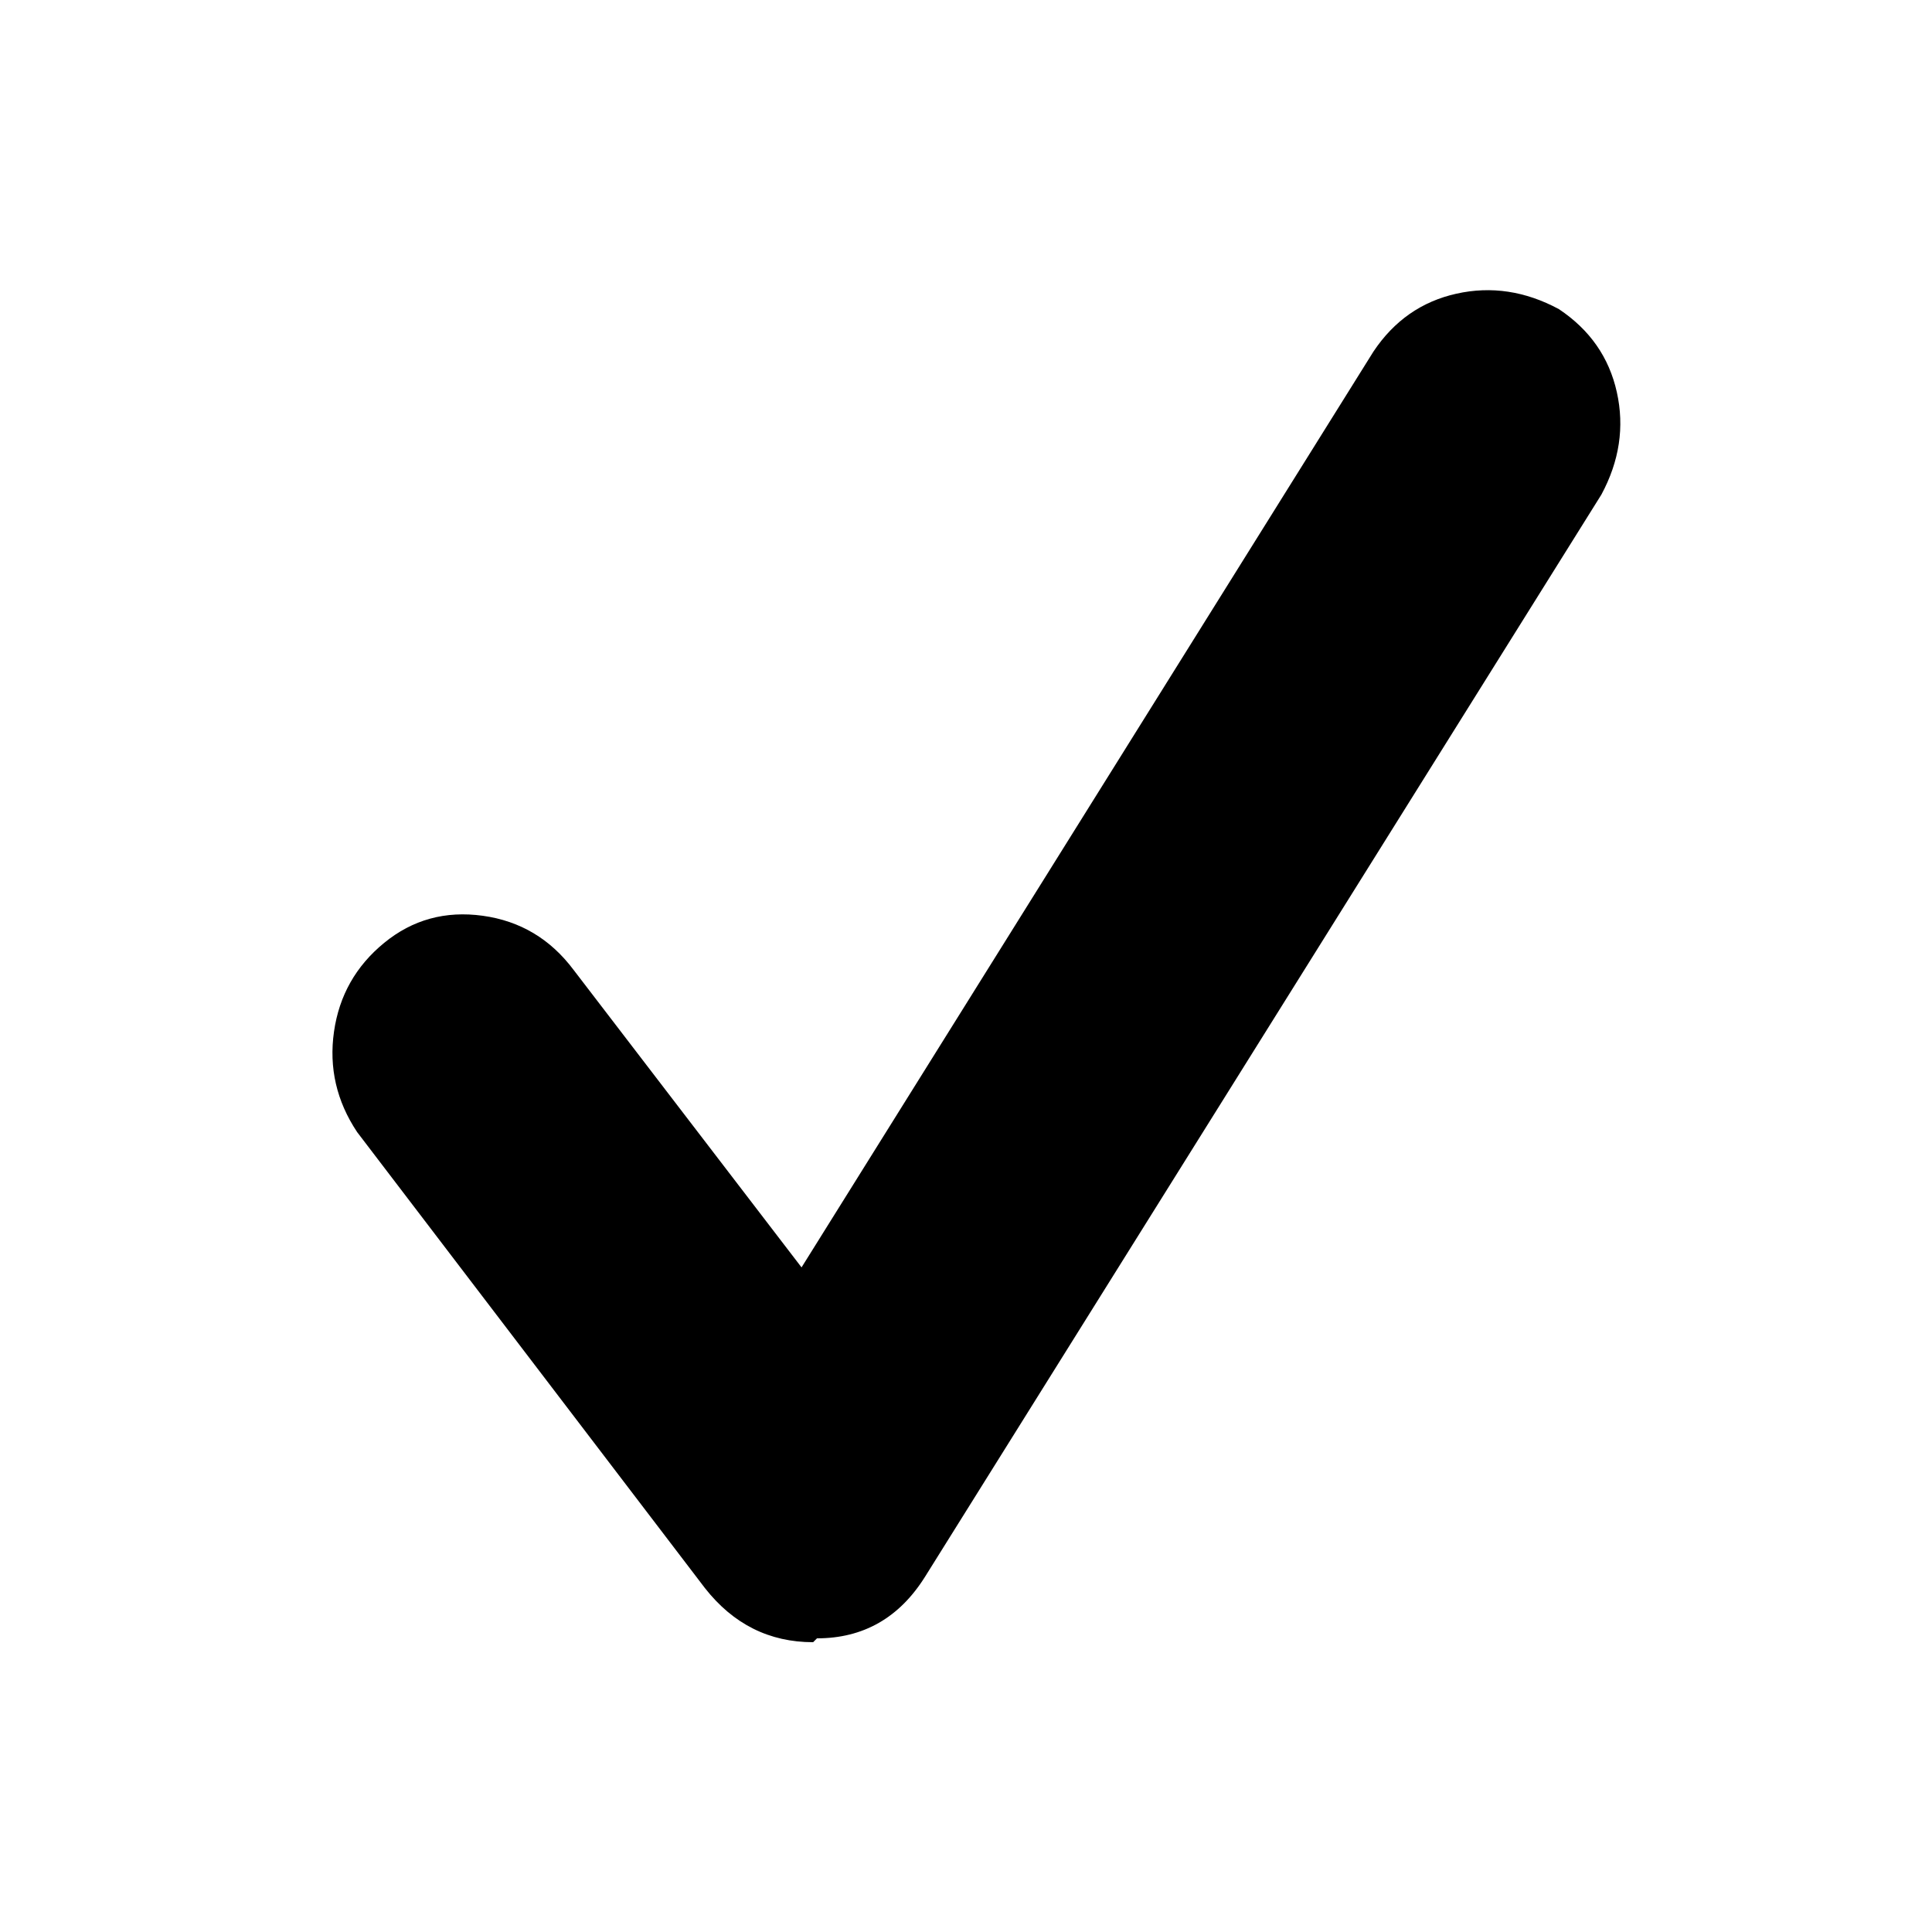
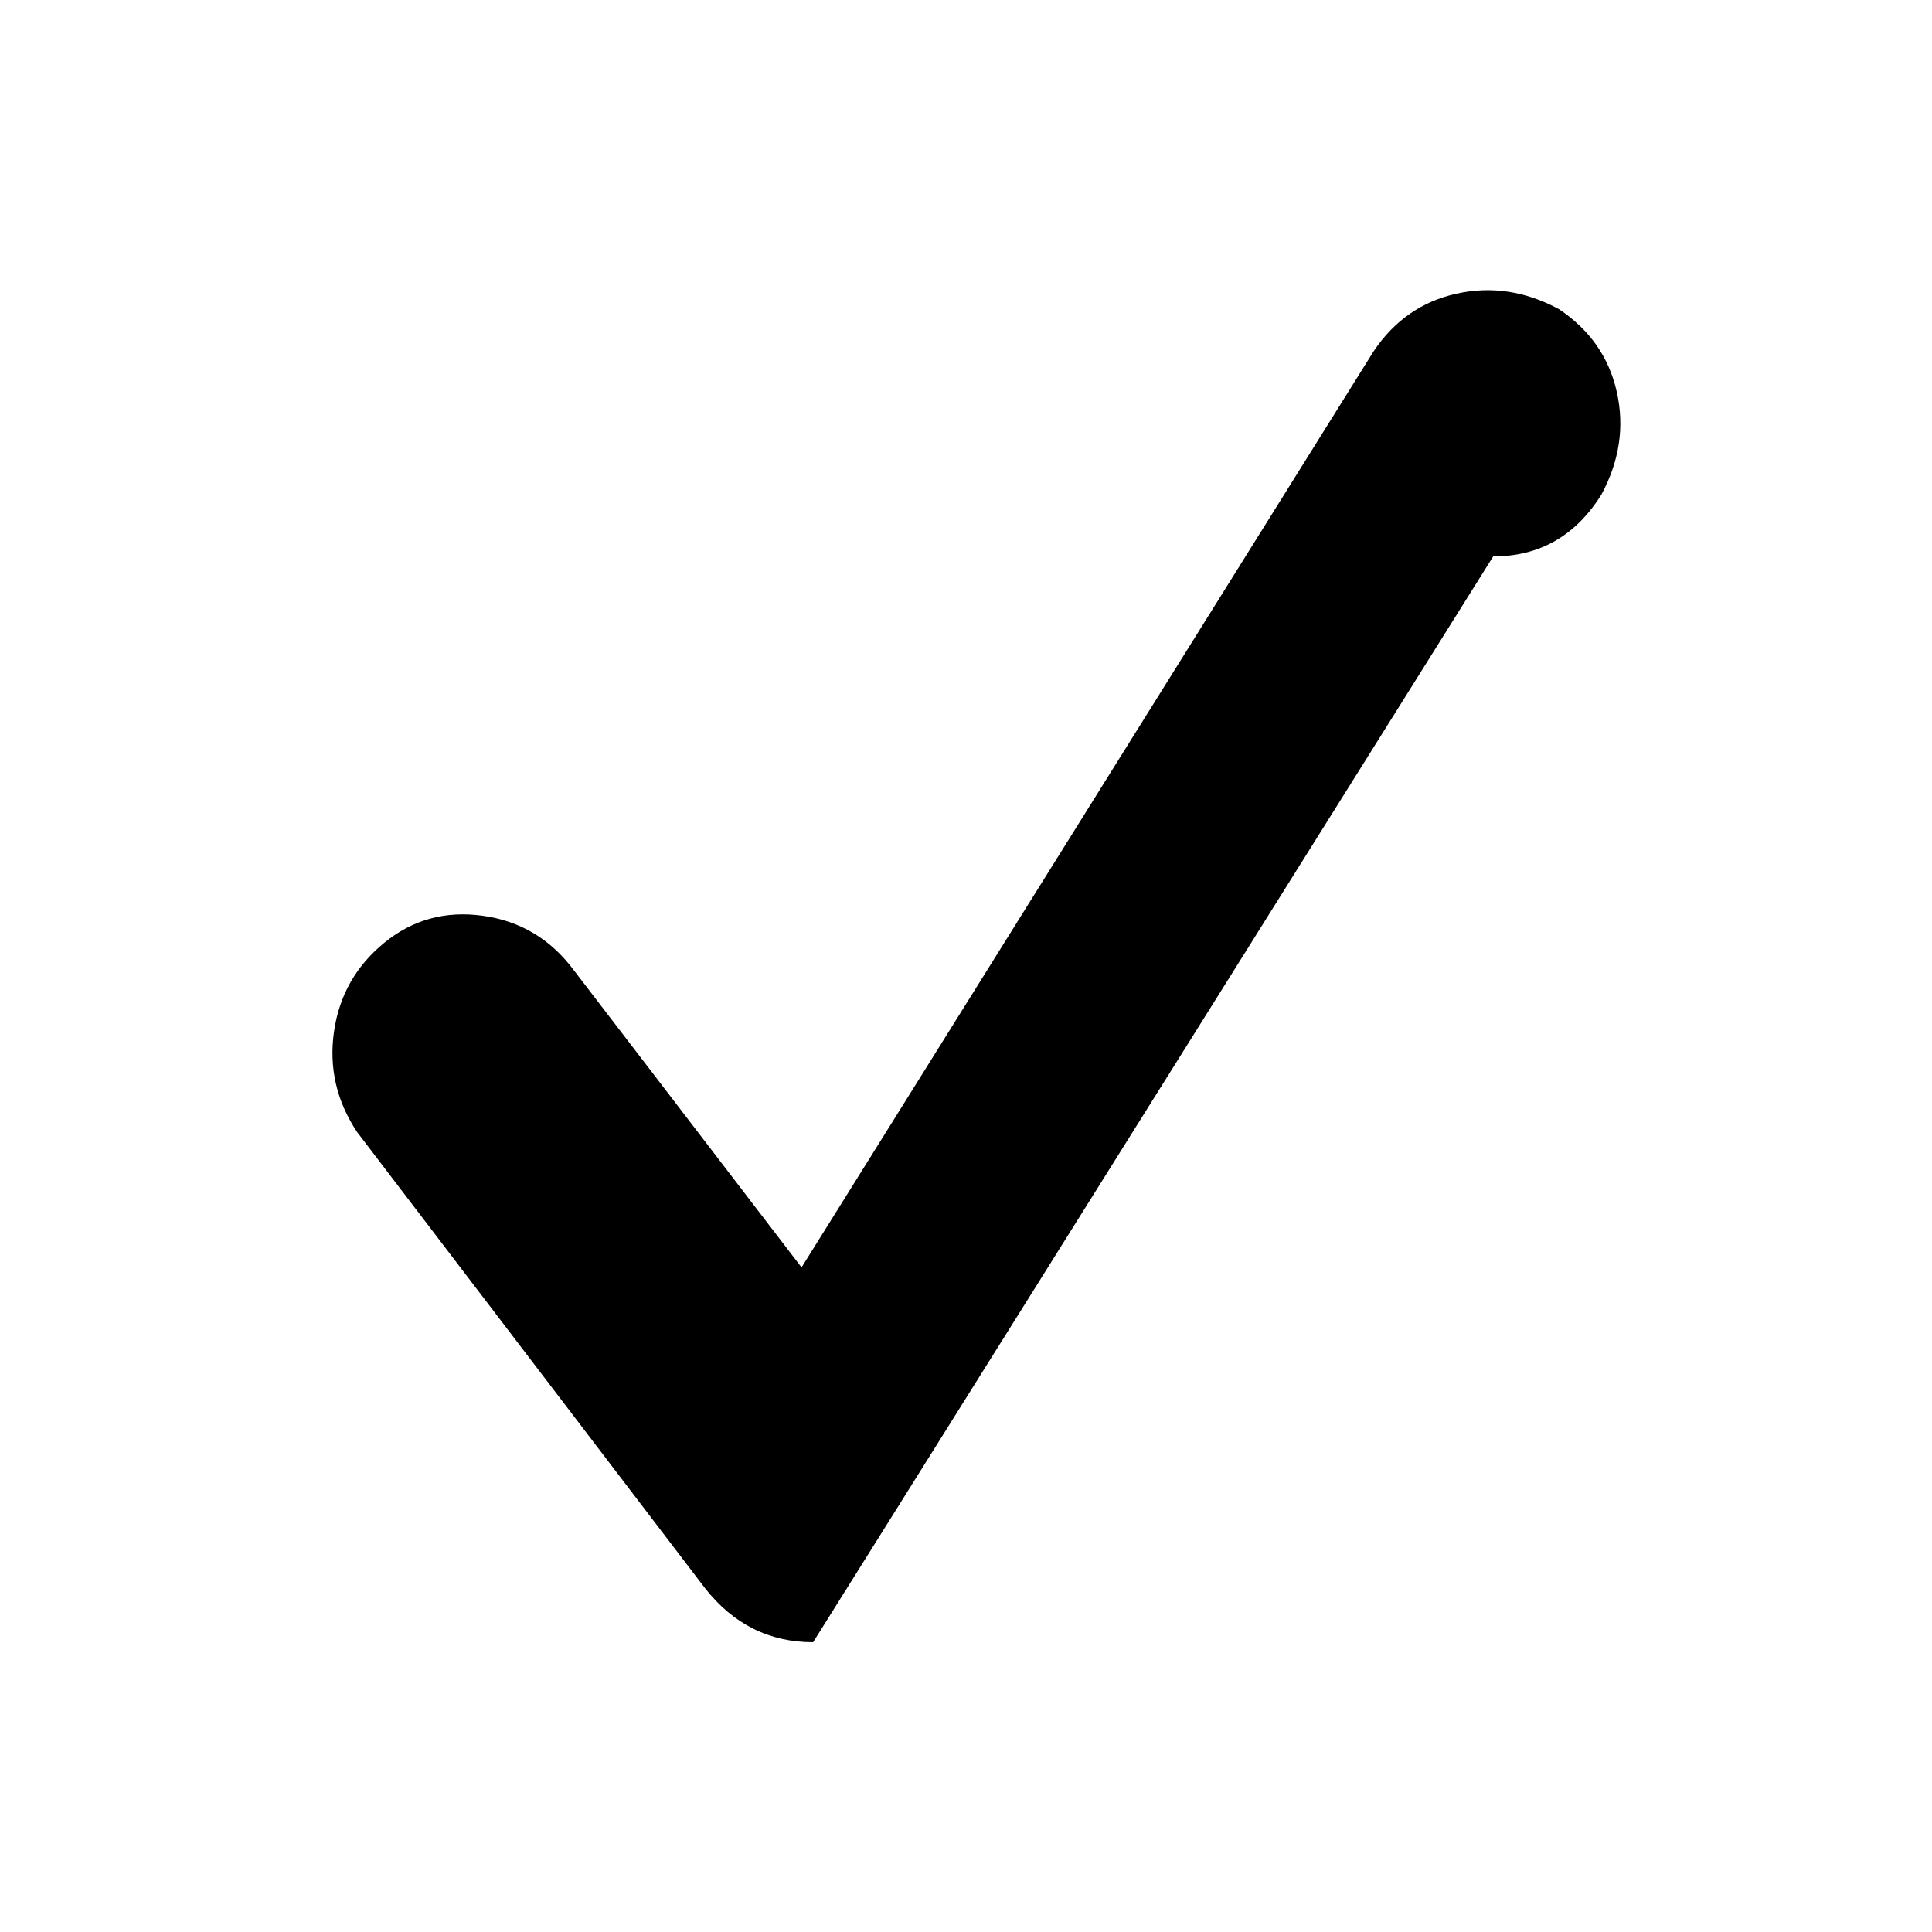
<svg xmlns="http://www.w3.org/2000/svg" version="1.1" width="250" height="250" viewBox="0 0 21 32">
-   <path style="fill:#000000" d="M7.968 27.2q-1.088 0-1.792-0.896l-5.76-7.552q-0.512-0.768-0.384-1.664t0.832-1.472 1.632-0.448 1.504 0.896l3.776 4.928 9.472-15.168q0.512-0.768 1.376-0.96t1.696 0.256q0.768 0.512 0.96 1.376t-0.256 1.696l-11.2 17.92q-0.64 1.024-1.792 1.024z" />
+   <path style="fill:#000000" d="M7.968 27.2q-1.088 0-1.792-0.896l-5.76-7.552q-0.512-0.768-0.384-1.664t0.832-1.472 1.632-0.448 1.504 0.896l3.776 4.928 9.472-15.168q0.512-0.768 1.376-0.96t1.696 0.256q0.768 0.512 0.96 1.376t-0.256 1.696q-0.64 1.024-1.792 1.024z" />
</svg>